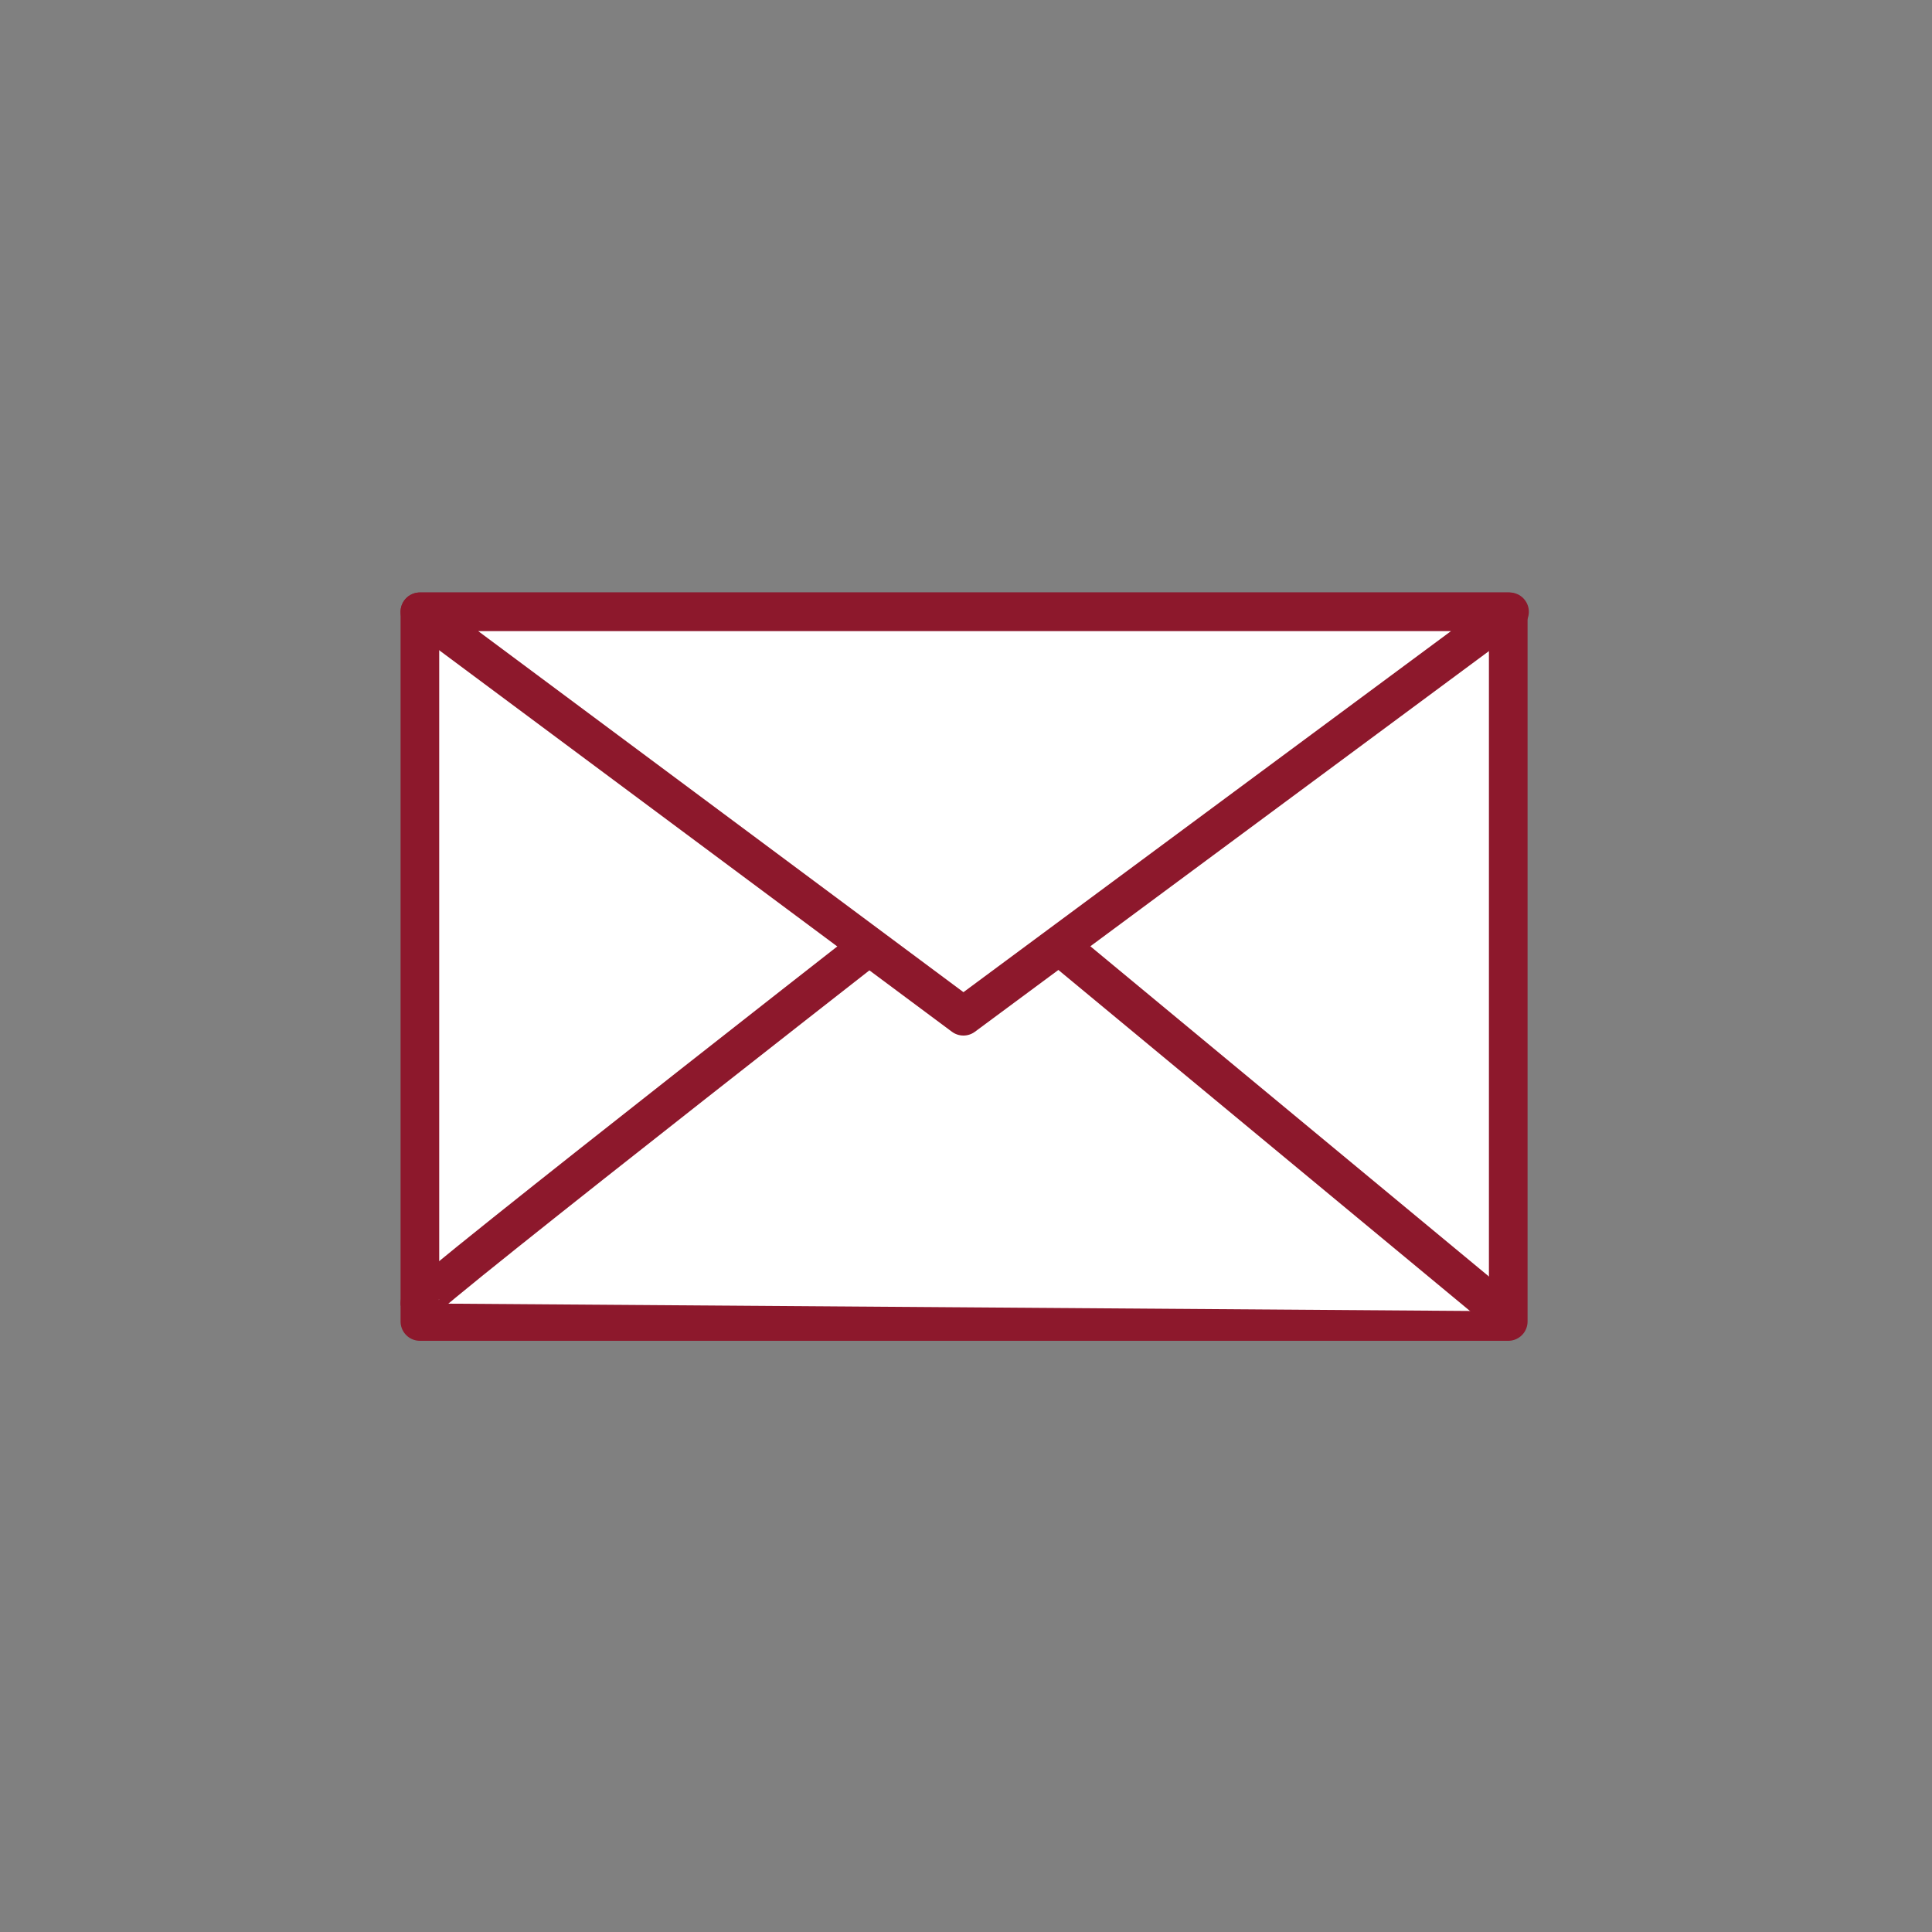
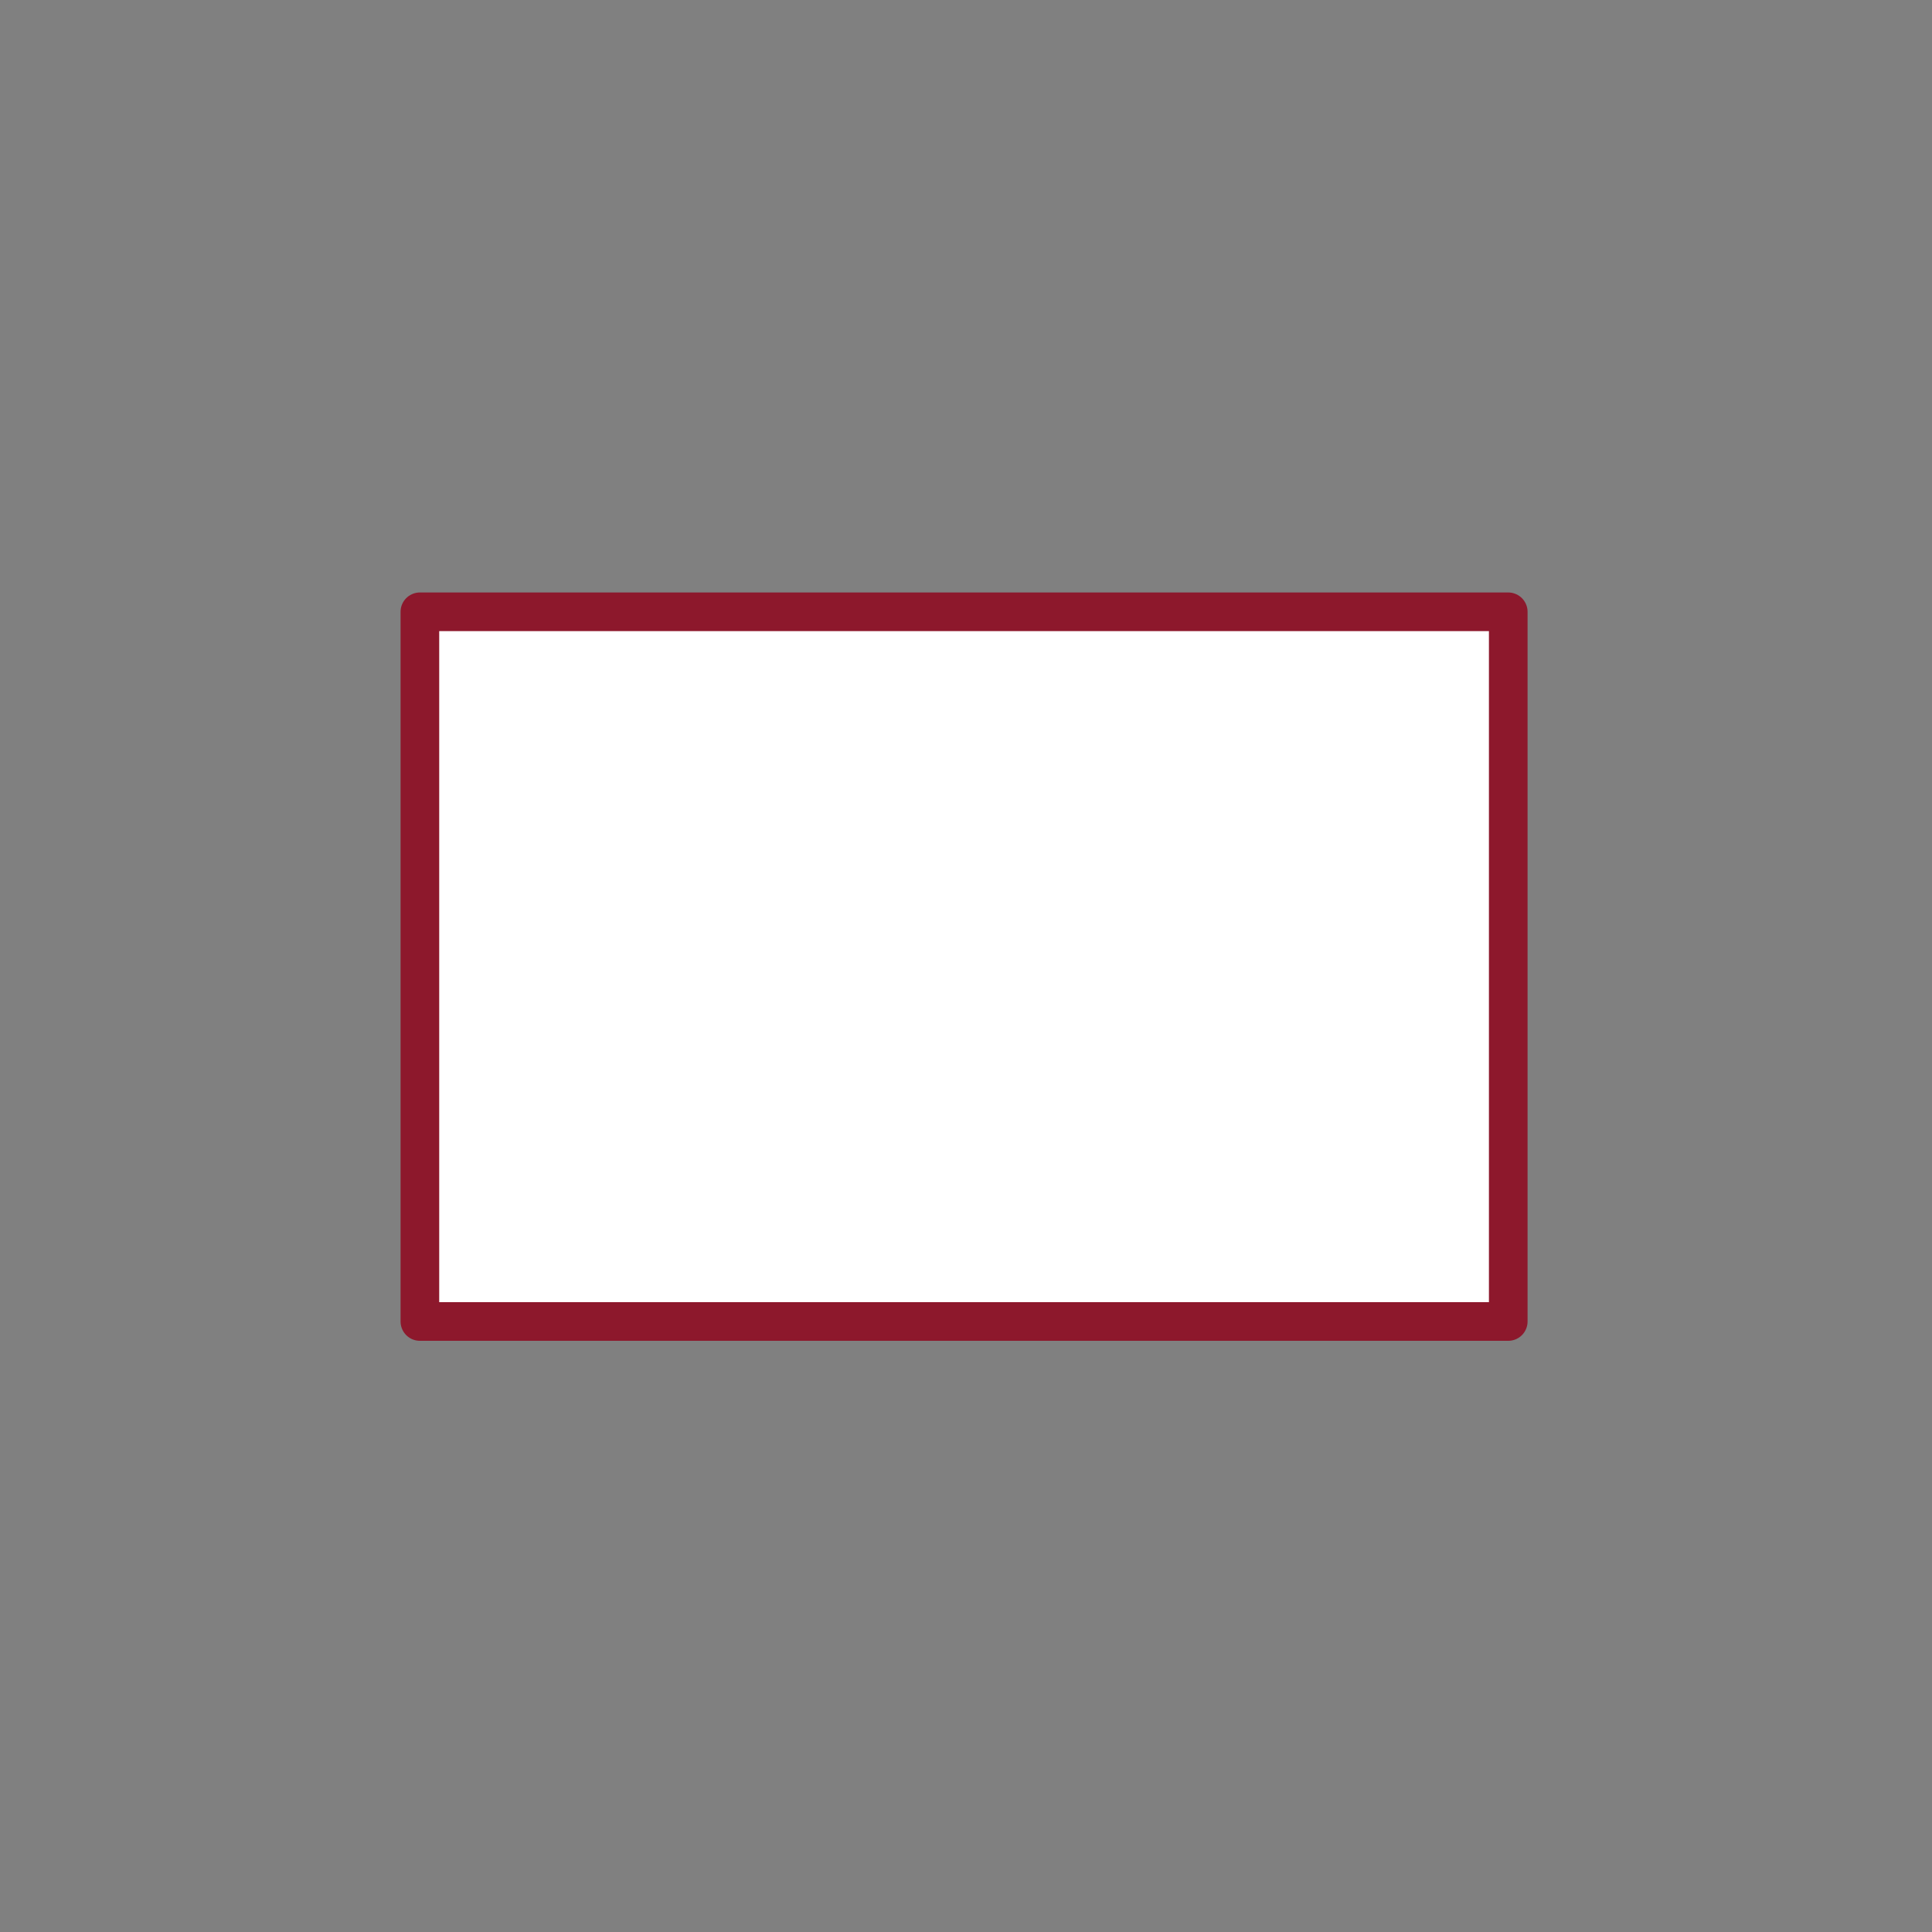
<svg xmlns="http://www.w3.org/2000/svg" version="1.1" id="_1" x="0px" y="0px" viewBox="0 0 150 150" style="enable-background:new 0 0 150 150;" xml:space="preserve">
  <rect x="0" y="0" width="150" height="150" fill="#808080" stroke="none" />
  <style type="text/css">
	.st0{fill:#FFFFFF;stroke:#8D182C;stroke-width:3;stroke-linecap:round;stroke-linejoin:round;}
</style>
  <rect x="32.6" y="47.5" class="st0" width="84.5" height="55.1" />
-   <path class="st0" d="M32.6,101.2c-0.1-0.5,42.5-33.7,42.5-33.7l41.4,34.3" />
-   <polygon class="st0" points="32.6,47.5 117.2,47.5 74.8,78.9 " />
</svg>